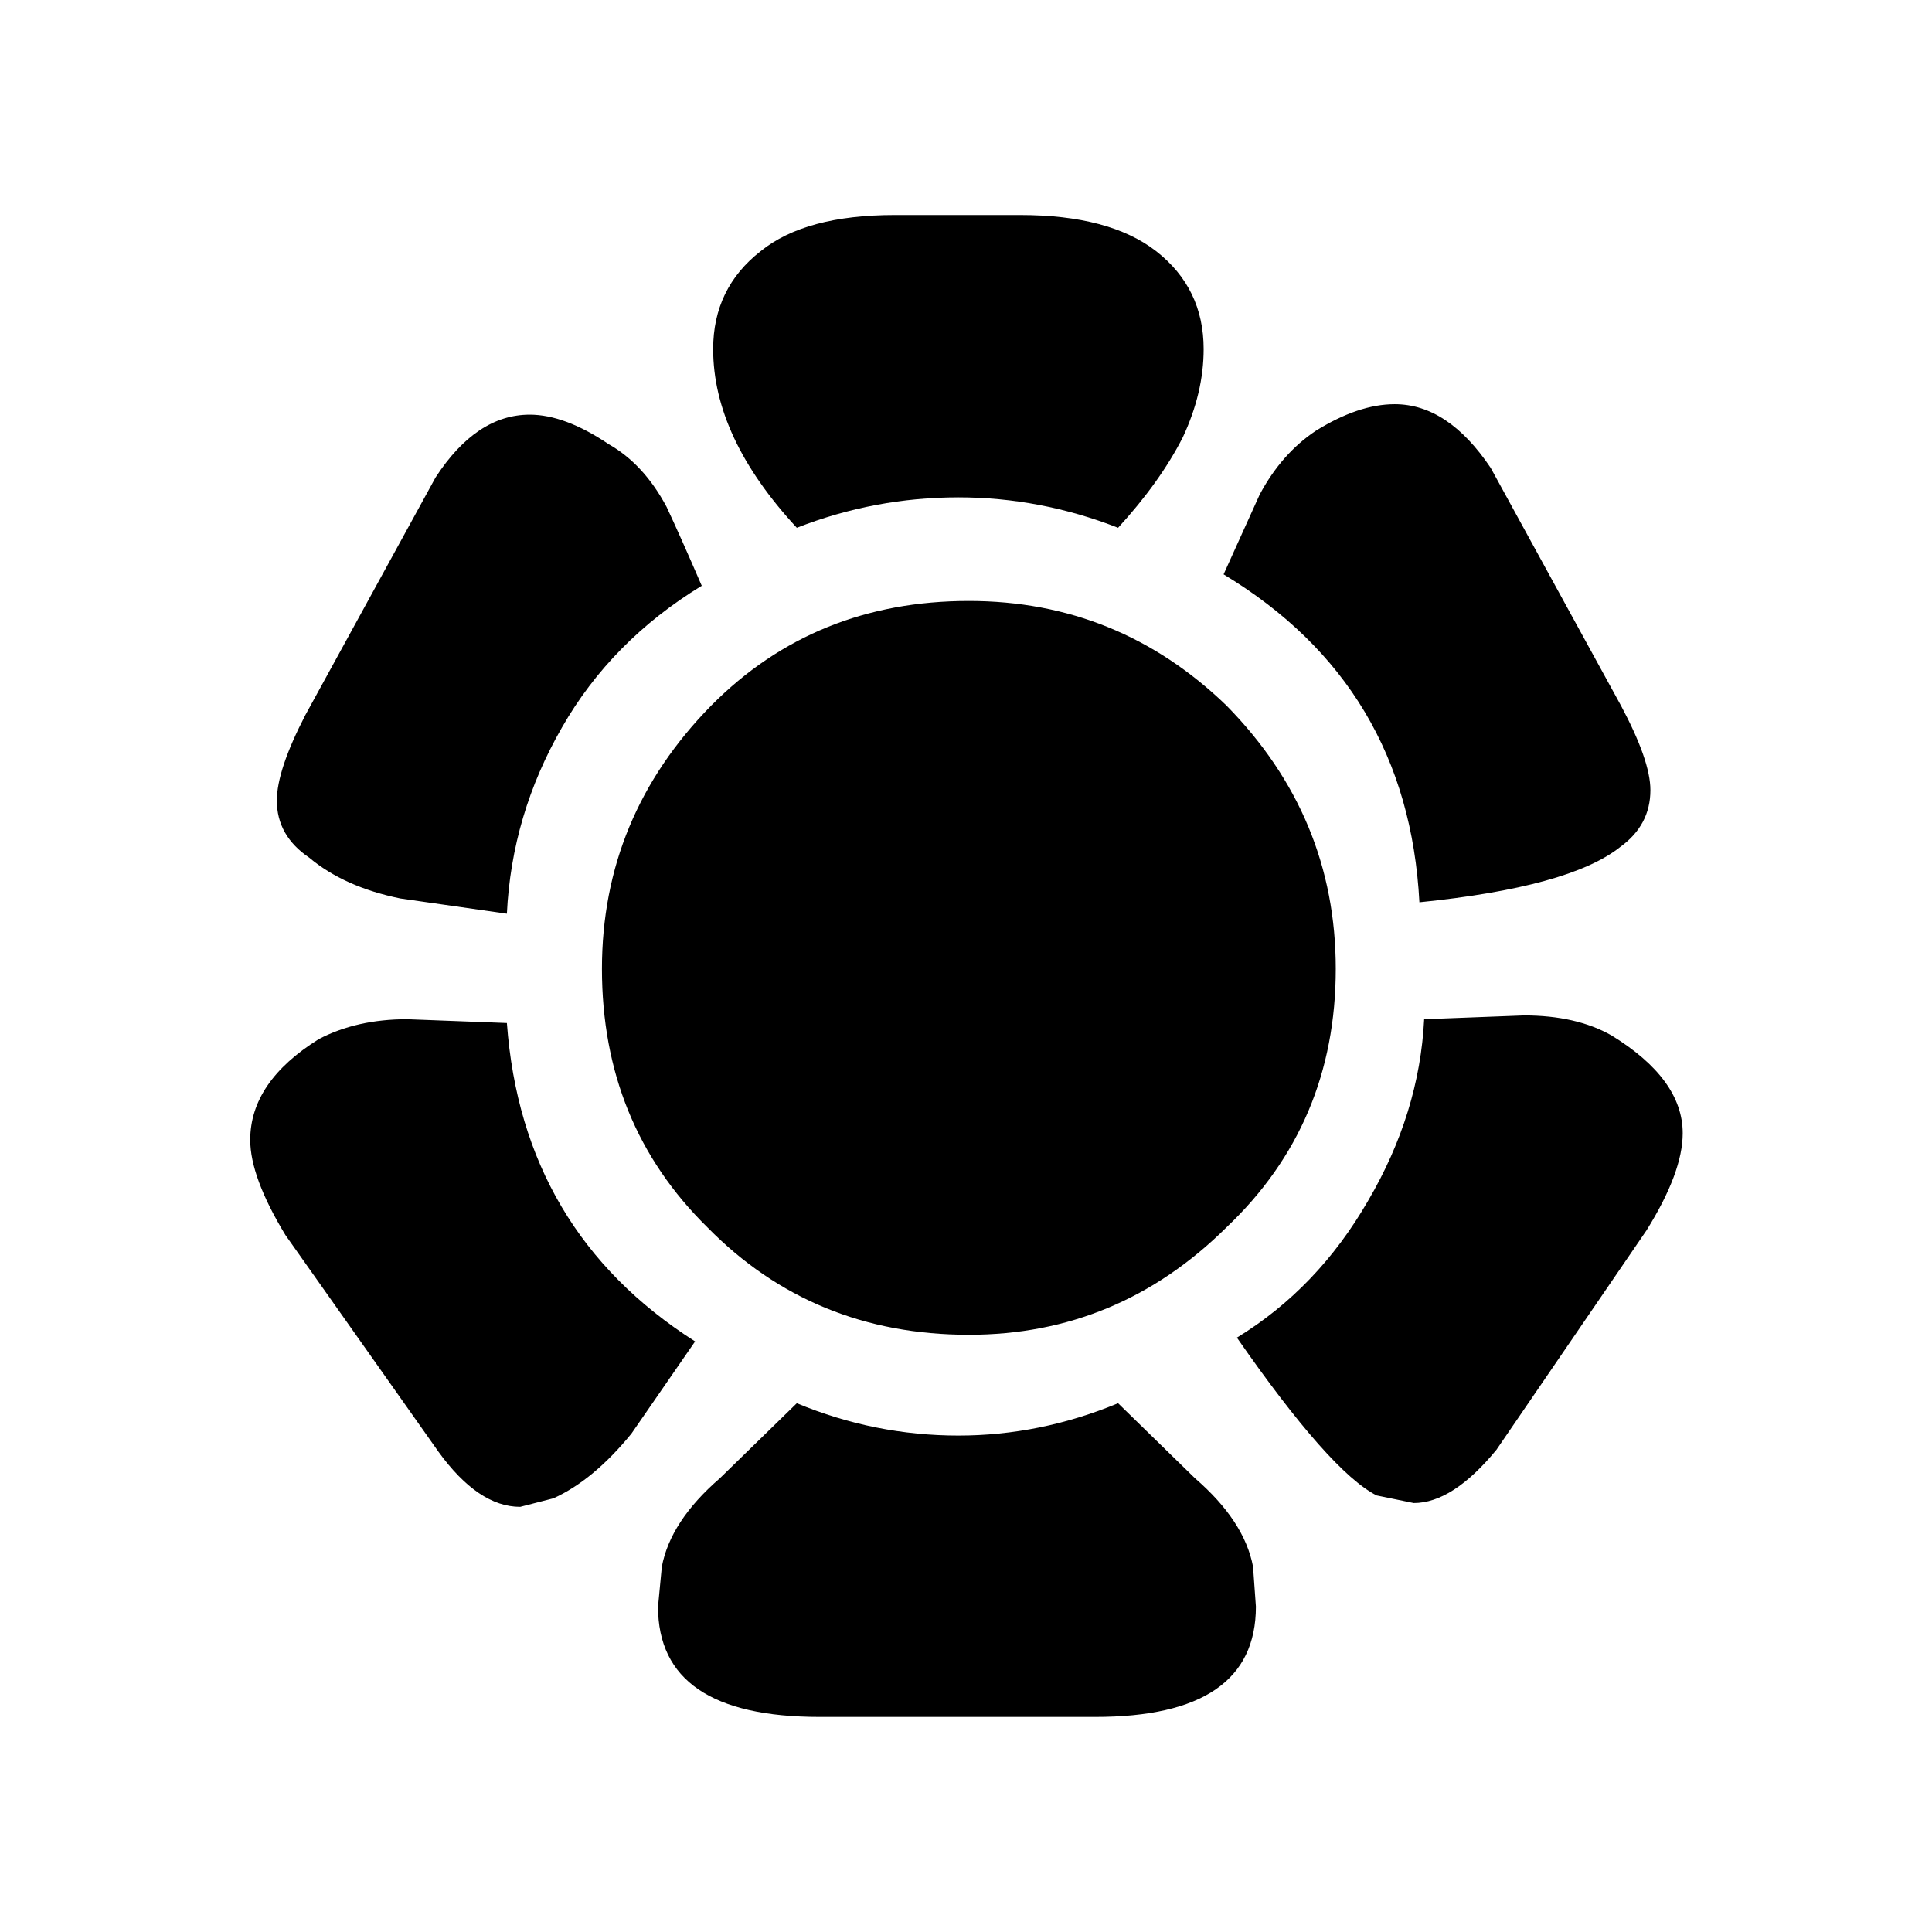
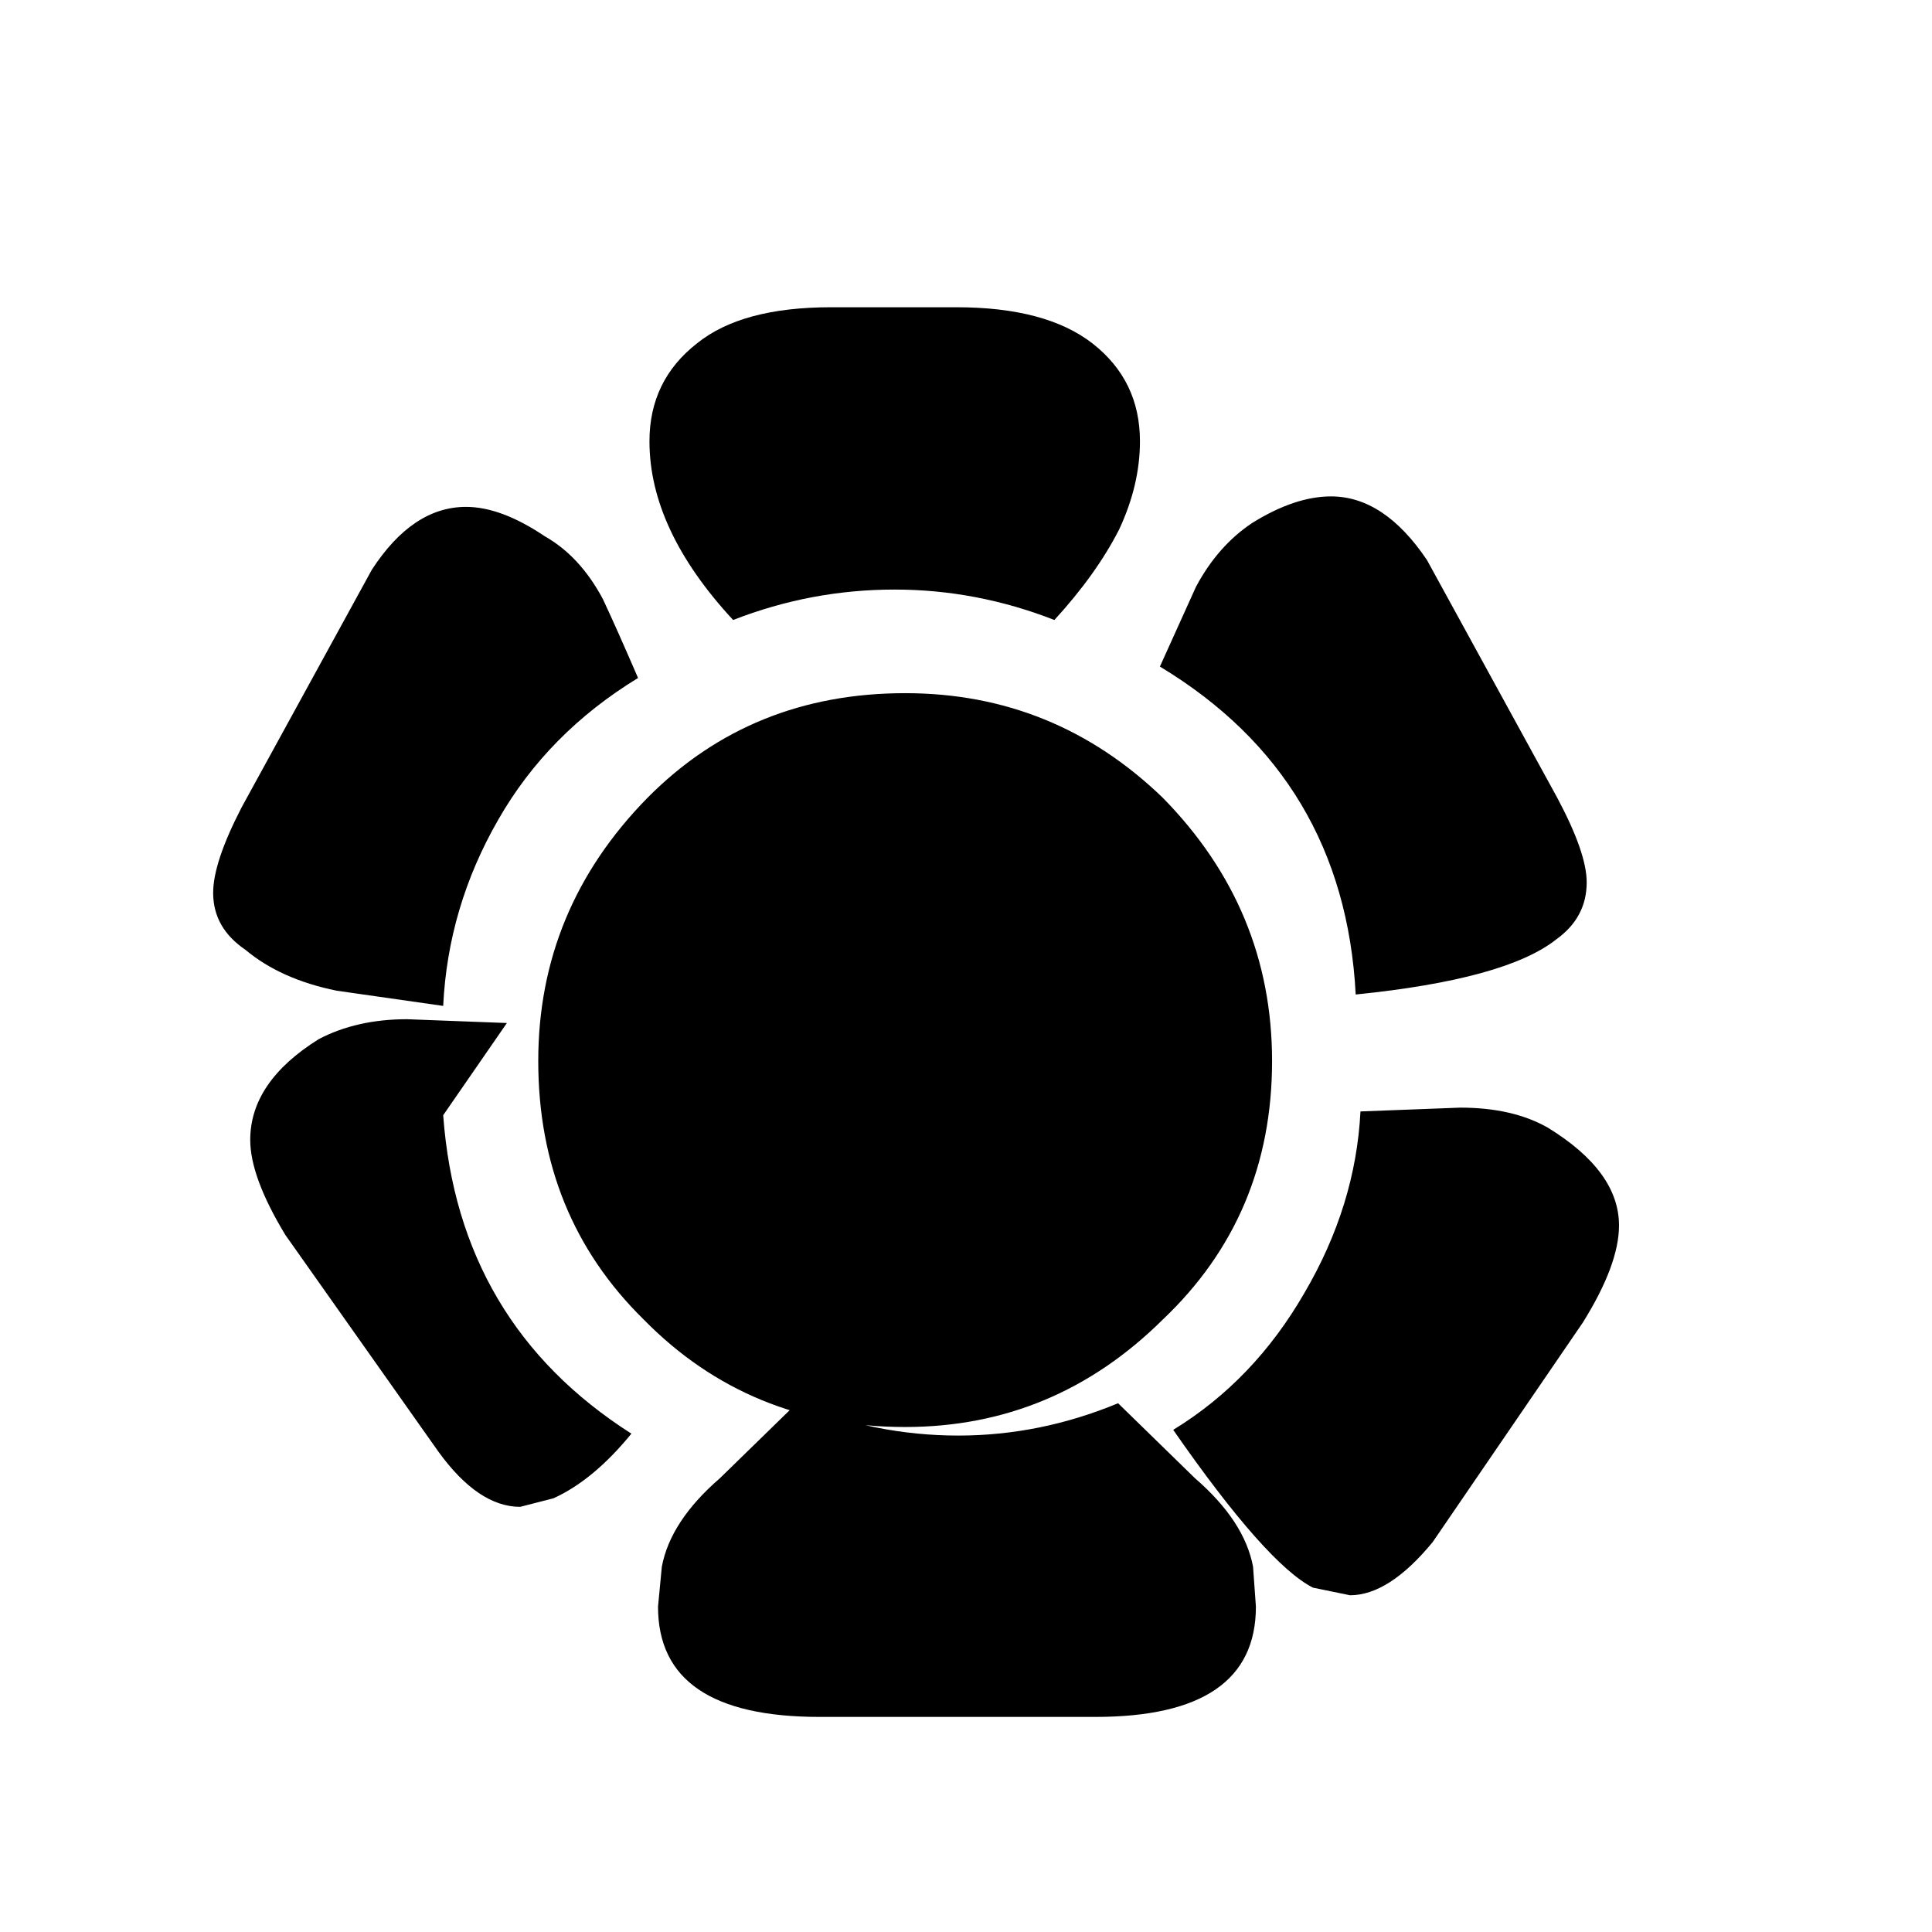
<svg xmlns="http://www.w3.org/2000/svg" fill="#000000" width="800px" height="800px" version="1.1" viewBox="144 144 512 512">
-   <path d="m319.39 559.2-1.008 10.578c0 19.48 14.273 29.223 42.824 29.223h73.051c28.383 0 42.57-9.742 42.57-29.223l-0.754-10.578c-1.512-8.062-6.633-15.871-15.367-23.43l-20.402-19.898c-13.773 5.711-27.879 8.566-42.32 8.566-14.781 0-29.055-2.856-42.824-8.566l-20.406 19.898c-8.73 7.559-13.852 15.367-15.363 23.43m-41.062-144.09-26.449-1.008c-8.902 0-16.711 1.762-23.426 5.289-12.094 7.559-18.141 16.457-18.141 26.703 0 6.551 3.109 14.945 9.32 25.191l40.559 57.434c7.055 9.738 14.273 14.609 21.664 14.609l8.816-2.266c7.055-3.191 13.938-8.902 20.656-17.129l16.879-24.438c-30.566-19.48-47.191-47.609-49.879-84.387m26.953-153.41c-7.723-5.207-14.695-7.809-20.906-7.809-9.406 0-17.719 5.543-24.938 16.625l-34.512 62.977c-5.039 9.738-7.559 17.297-7.559 22.672 0 6.211 2.856 11.25 8.566 15.113 6.211 5.207 14.273 8.816 24.18 10.832l28.215 4.031c0.84-17.465 5.711-33.926 14.609-49.375 8.734-15.281 21.078-27.793 37.031-37.531-3.695-8.566-6.801-15.535-9.32-20.91-4.031-7.559-9.152-13.098-15.367-16.625m163.74 69.273c-19.145-18.473-41.898-27.711-68.266-27.711-27.207 0-49.961 9.238-68.266 27.711-19.312 19.648-28.969 42.906-28.969 69.777 0 27.375 9.32 50.215 27.961 68.52 18.641 18.977 41.73 28.465 69.273 28.465 26.367 0 49.121-9.488 68.266-28.465 19.312-18.305 28.969-41.145 28.969-68.52 0-26.871-9.656-50.129-28.969-69.777m-11.586-71.035c3.695-7.894 5.543-15.703 5.543-23.43 0-10.746-4.199-19.395-12.598-25.945-8.227-6.383-20.234-9.574-36.023-9.574h-33.25c-15.785 0-27.625 3.191-35.52 9.574-8.395 6.551-12.594 15.199-12.594 25.945 0 15.617 7.391 31.406 22.168 47.359 13.77-5.375 28.043-8.062 42.824-8.062 14.441 0 28.547 2.688 42.32 8.062 7.387-8.062 13.098-16.039 17.129-23.93m122.93 210.09c6.379-10.242 9.57-18.809 9.57-25.695 0-9.57-6.297-18.219-18.891-25.945-6.215-3.527-13.941-5.289-23.176-5.289l-26.449 1.008c-0.84 16.625-5.797 32.664-14.863 48.113-8.902 15.449-20.488 27.543-34.762 36.273 16.457 23.68 28.801 37.617 37.027 41.816l9.824 2.016c6.887 0 14.191-4.703 21.918-14.105l39.801-58.191m-7.055-101.52c5.375-3.863 8.062-8.902 8.062-15.117 0-5.203-2.606-12.676-7.809-22.418l-34.512-62.977c-7.559-11.25-16.039-16.879-25.441-16.879-6.383 0-13.352 2.352-20.91 7.055-6.047 4.031-11 9.656-14.863 16.879l-9.57 21.16c32.578 19.648 49.875 48.617 51.891 86.906 26.535-2.688 44.254-7.559 53.152-14.609z" />
+   <path d="m319.39 559.2-1.008 10.578c0 19.48 14.273 29.223 42.824 29.223h73.051c28.383 0 42.57-9.742 42.57-29.223l-0.754-10.578c-1.512-8.062-6.633-15.871-15.367-23.43l-20.402-19.898c-13.773 5.711-27.879 8.566-42.32 8.566-14.781 0-29.055-2.856-42.824-8.566l-20.406 19.898c-8.73 7.559-13.852 15.367-15.363 23.43m-41.062-144.09-26.449-1.008c-8.902 0-16.711 1.762-23.426 5.289-12.094 7.559-18.141 16.457-18.141 26.703 0 6.551 3.109 14.945 9.32 25.191l40.559 57.434c7.055 9.738 14.273 14.609 21.664 14.609l8.816-2.266c7.055-3.191 13.938-8.902 20.656-17.129c-30.566-19.48-47.191-47.609-49.879-84.387m26.953-153.41c-7.723-5.207-14.695-7.809-20.906-7.809-9.406 0-17.719 5.543-24.938 16.625l-34.512 62.977c-5.039 9.738-7.559 17.297-7.559 22.672 0 6.211 2.856 11.25 8.566 15.113 6.211 5.207 14.273 8.816 24.18 10.832l28.215 4.031c0.84-17.465 5.711-33.926 14.609-49.375 8.734-15.281 21.078-27.793 37.031-37.531-3.695-8.566-6.801-15.535-9.32-20.91-4.031-7.559-9.152-13.098-15.367-16.625m163.74 69.273c-19.145-18.473-41.898-27.711-68.266-27.711-27.207 0-49.961 9.238-68.266 27.711-19.312 19.648-28.969 42.906-28.969 69.777 0 27.375 9.32 50.215 27.961 68.52 18.641 18.977 41.73 28.465 69.273 28.465 26.367 0 49.121-9.488 68.266-28.465 19.312-18.305 28.969-41.145 28.969-68.52 0-26.871-9.656-50.129-28.969-69.777m-11.586-71.035c3.695-7.894 5.543-15.703 5.543-23.43 0-10.746-4.199-19.395-12.598-25.945-8.227-6.383-20.234-9.574-36.023-9.574h-33.25c-15.785 0-27.625 3.191-35.52 9.574-8.395 6.551-12.594 15.199-12.594 25.945 0 15.617 7.391 31.406 22.168 47.359 13.77-5.375 28.043-8.062 42.824-8.062 14.441 0 28.547 2.688 42.32 8.062 7.387-8.062 13.098-16.039 17.129-23.93m122.93 210.09c6.379-10.242 9.57-18.809 9.57-25.695 0-9.57-6.297-18.219-18.891-25.945-6.215-3.527-13.941-5.289-23.176-5.289l-26.449 1.008c-0.84 16.625-5.797 32.664-14.863 48.113-8.902 15.449-20.488 27.543-34.762 36.273 16.457 23.68 28.801 37.617 37.027 41.816l9.824 2.016c6.887 0 14.191-4.703 21.918-14.105l39.801-58.191m-7.055-101.52c5.375-3.863 8.062-8.902 8.062-15.117 0-5.203-2.606-12.676-7.809-22.418l-34.512-62.977c-7.559-11.25-16.039-16.879-25.441-16.879-6.383 0-13.352 2.352-20.91 7.055-6.047 4.031-11 9.656-14.863 16.879l-9.57 21.16c32.578 19.648 49.875 48.617 51.891 86.906 26.535-2.688 44.254-7.559 53.152-14.609z" />
</svg>